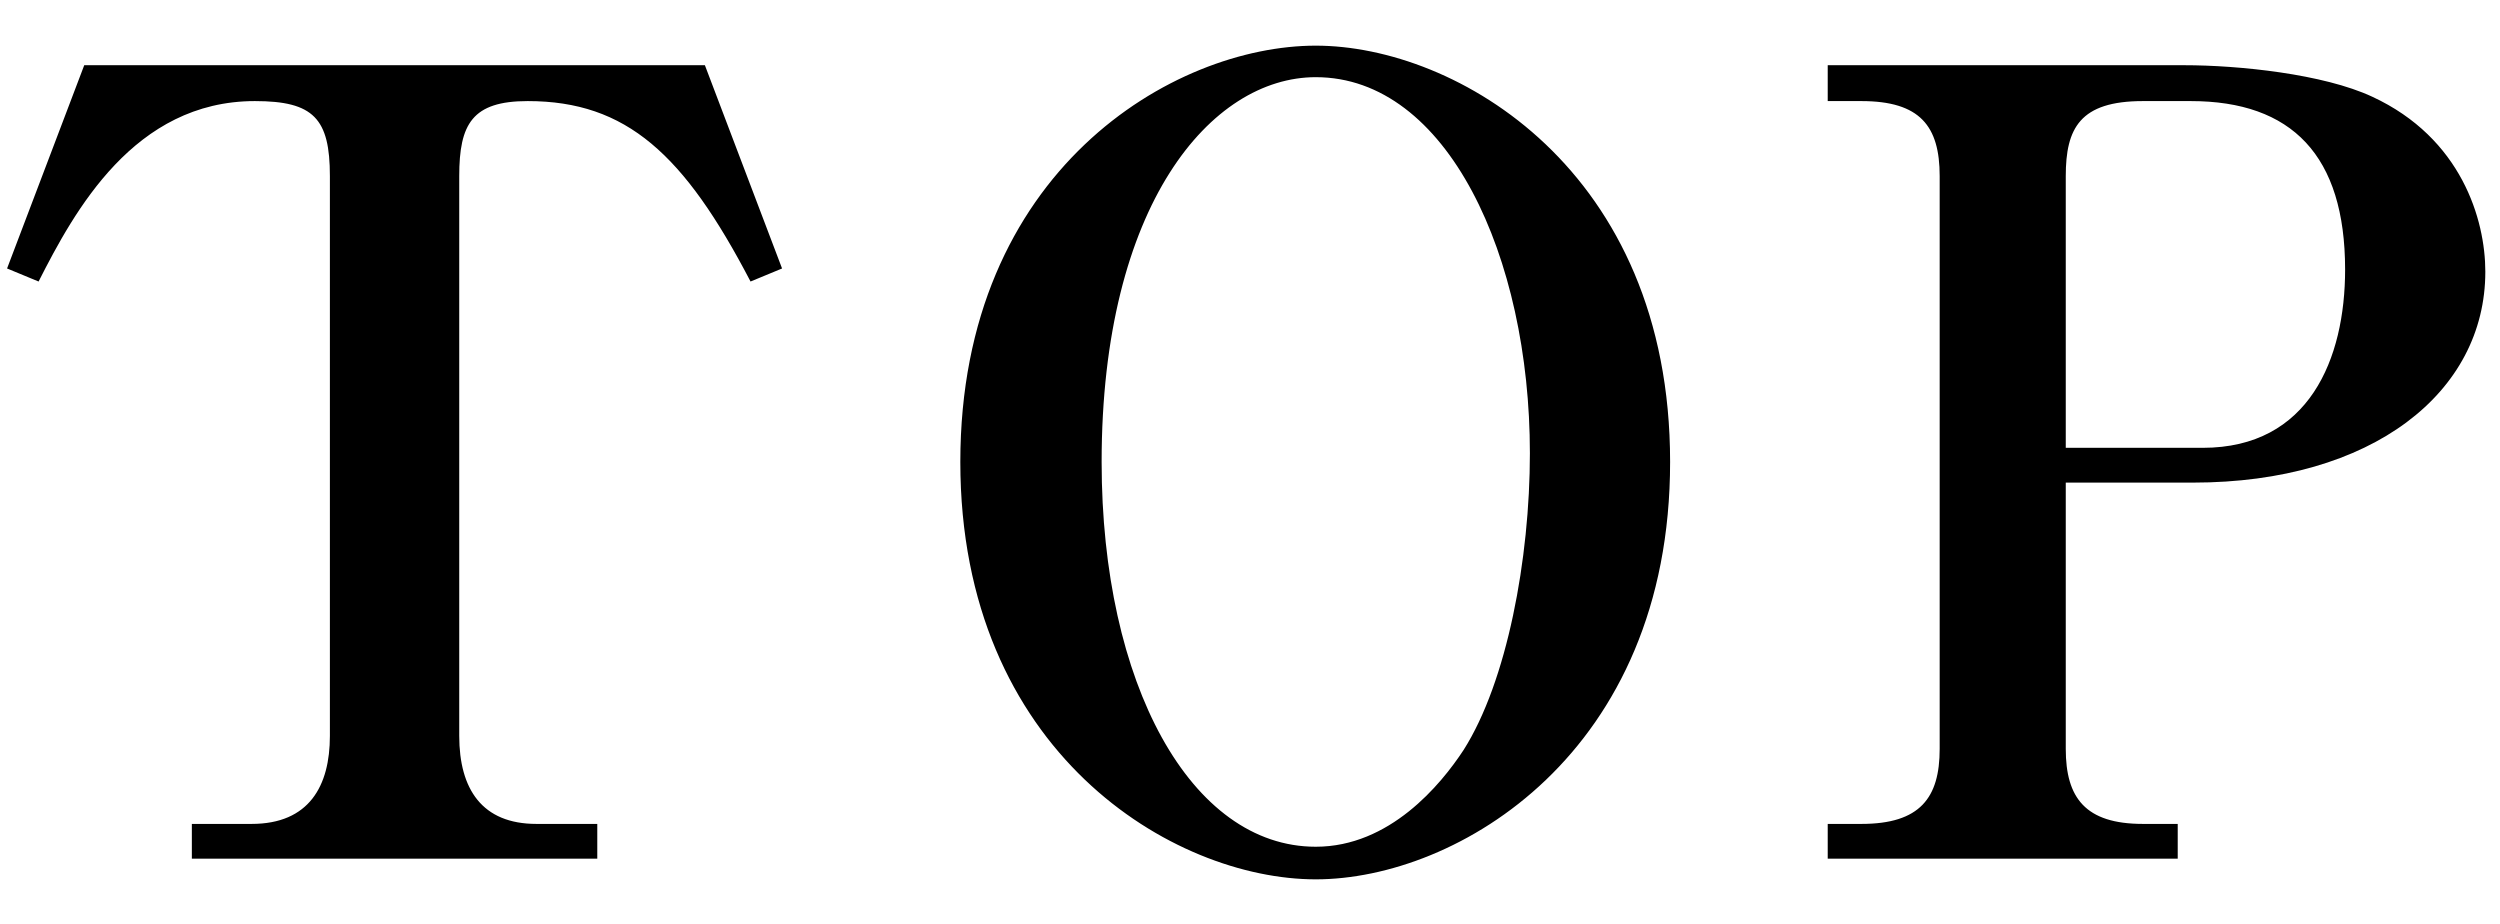
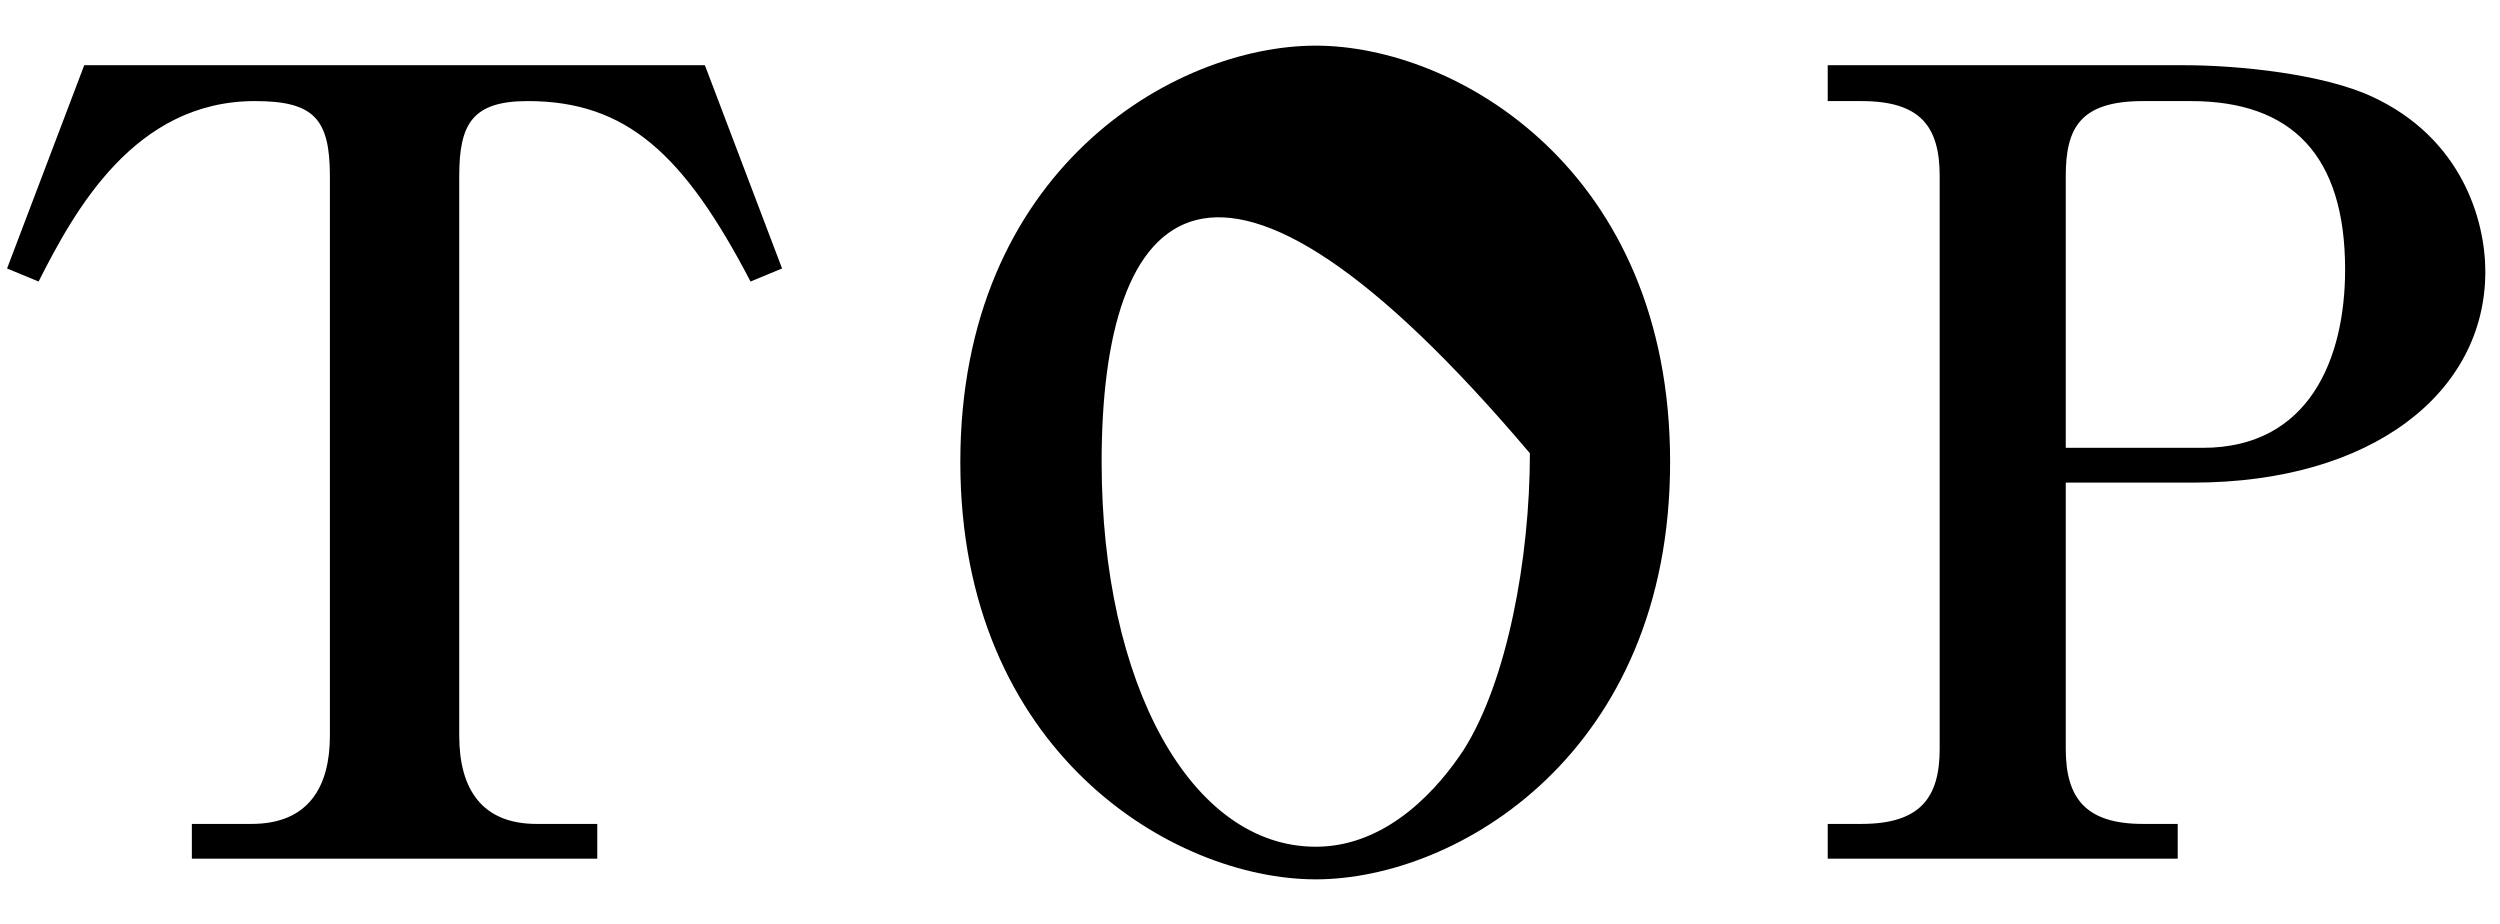
<svg xmlns="http://www.w3.org/2000/svg" width="46px" height="17px" viewBox="0 0 46 17" version="1.1">
  <title>text_menu_top_pc</title>
  <desc>Created with Sketch.</desc>
  <defs />
  <g id="PC_INDEX" stroke="none" stroke-width="1" fill="none" fill-rule="evenodd">
-     <path d="M14.39,4.94 L13.81,5.18 C12.59,2.84 11.53,1.86 9.71,1.86 C8.69,1.86 8.45,2.28 8.45,3.24 L8.45,13.54 C8.45,14.52 8.87,15.16 9.87,15.16 L10.99,15.16 L10.99,15.8 L3.53,15.8 L3.53,15.16 L4.63,15.16 C5.69,15.16 6.07,14.46 6.07,13.54 L6.07,3.24 C6.07,2.18 5.77,1.86 4.69,1.86 C2.47,1.86 1.37,3.88 0.71,5.18 L0.13,4.94 L1.55,1.2 L12.97,1.2 L14.39,4.94 Z M30.73,8.5 C30.73,13.86 26.81,16.18 24.21,16.18 C21.59,16.18 17.67,13.84 17.67,8.5 C17.67,3.14 21.59,0.84 24.21,0.84 C26.79,0.84 30.73,3.12 30.73,8.5 Z M28.15,8.34 C28.15,4.72 26.63,1.42 24.21,1.42 C22.29,1.42 20.27,3.76 20.27,8.5 C20.27,12.58 21.91,15.58 24.21,15.58 C25.57,15.58 26.51,14.44 26.93,13.8 C27.73,12.54 28.15,10.28 28.15,8.34 Z M40.35,8.88 L38.01,8.88 L38.01,13.78 C38.01,14.68 38.37,15.16 39.43,15.16 L40.07,15.16 L40.07,15.8 L33.63,15.8 L33.63,15.16 L34.25,15.16 C35.33,15.16 35.69,14.68 35.69,13.78 L35.69,3.24 C35.69,2.32 35.33,1.86 34.25,1.86 L33.63,1.86 L33.63,1.2 L40.19,1.2 C41.19,1.2 42.75,1.36 43.65,1.78 C45.29,2.54 45.73,4.04 45.73,5 C45.73,7.22 43.65,8.88 40.35,8.88 Z M38.01,3.24 L38.01,8.24 L40.53,8.24 C42.49,8.24 43.15,6.6 43.15,4.96 C43.15,2.86 42.17,1.86 40.31,1.86 L39.43,1.86 C38.27,1.86 38.01,2.36 38.01,3.24 Z" id="text_menu_top_pc" fill="#000000" />
+     <path d="M14.39,4.94 L13.81,5.18 C12.59,2.84 11.53,1.86 9.71,1.86 C8.69,1.86 8.45,2.28 8.45,3.24 L8.45,13.54 C8.45,14.52 8.87,15.16 9.87,15.16 L10.99,15.16 L10.99,15.8 L3.53,15.8 L3.53,15.16 L4.63,15.16 C5.69,15.16 6.07,14.46 6.07,13.54 L6.07,3.24 C6.07,2.18 5.77,1.86 4.69,1.86 C2.47,1.86 1.37,3.88 0.71,5.18 L0.13,4.94 L1.55,1.2 L12.97,1.2 L14.39,4.94 Z M30.73,8.5 C30.73,13.86 26.81,16.18 24.21,16.18 C21.59,16.18 17.67,13.84 17.67,8.5 C17.67,3.14 21.59,0.84 24.21,0.84 C26.79,0.84 30.73,3.12 30.73,8.5 Z M28.15,8.34 C22.29,1.42 20.27,3.76 20.27,8.5 C20.27,12.58 21.91,15.58 24.21,15.58 C25.57,15.58 26.51,14.44 26.93,13.8 C27.73,12.54 28.15,10.28 28.15,8.34 Z M40.35,8.88 L38.01,8.88 L38.01,13.78 C38.01,14.68 38.37,15.16 39.43,15.16 L40.07,15.16 L40.07,15.8 L33.63,15.8 L33.63,15.16 L34.25,15.16 C35.33,15.16 35.69,14.68 35.69,13.78 L35.69,3.24 C35.69,2.32 35.33,1.86 34.25,1.86 L33.63,1.86 L33.63,1.2 L40.19,1.2 C41.19,1.2 42.75,1.36 43.65,1.78 C45.29,2.54 45.73,4.04 45.73,5 C45.73,7.22 43.65,8.88 40.35,8.88 Z M38.01,3.24 L38.01,8.24 L40.53,8.24 C42.49,8.24 43.15,6.6 43.15,4.96 C43.15,2.86 42.17,1.86 40.31,1.86 L39.43,1.86 C38.27,1.86 38.01,2.36 38.01,3.24 Z" id="text_menu_top_pc" fill="#000000" />
  </g>
</svg>